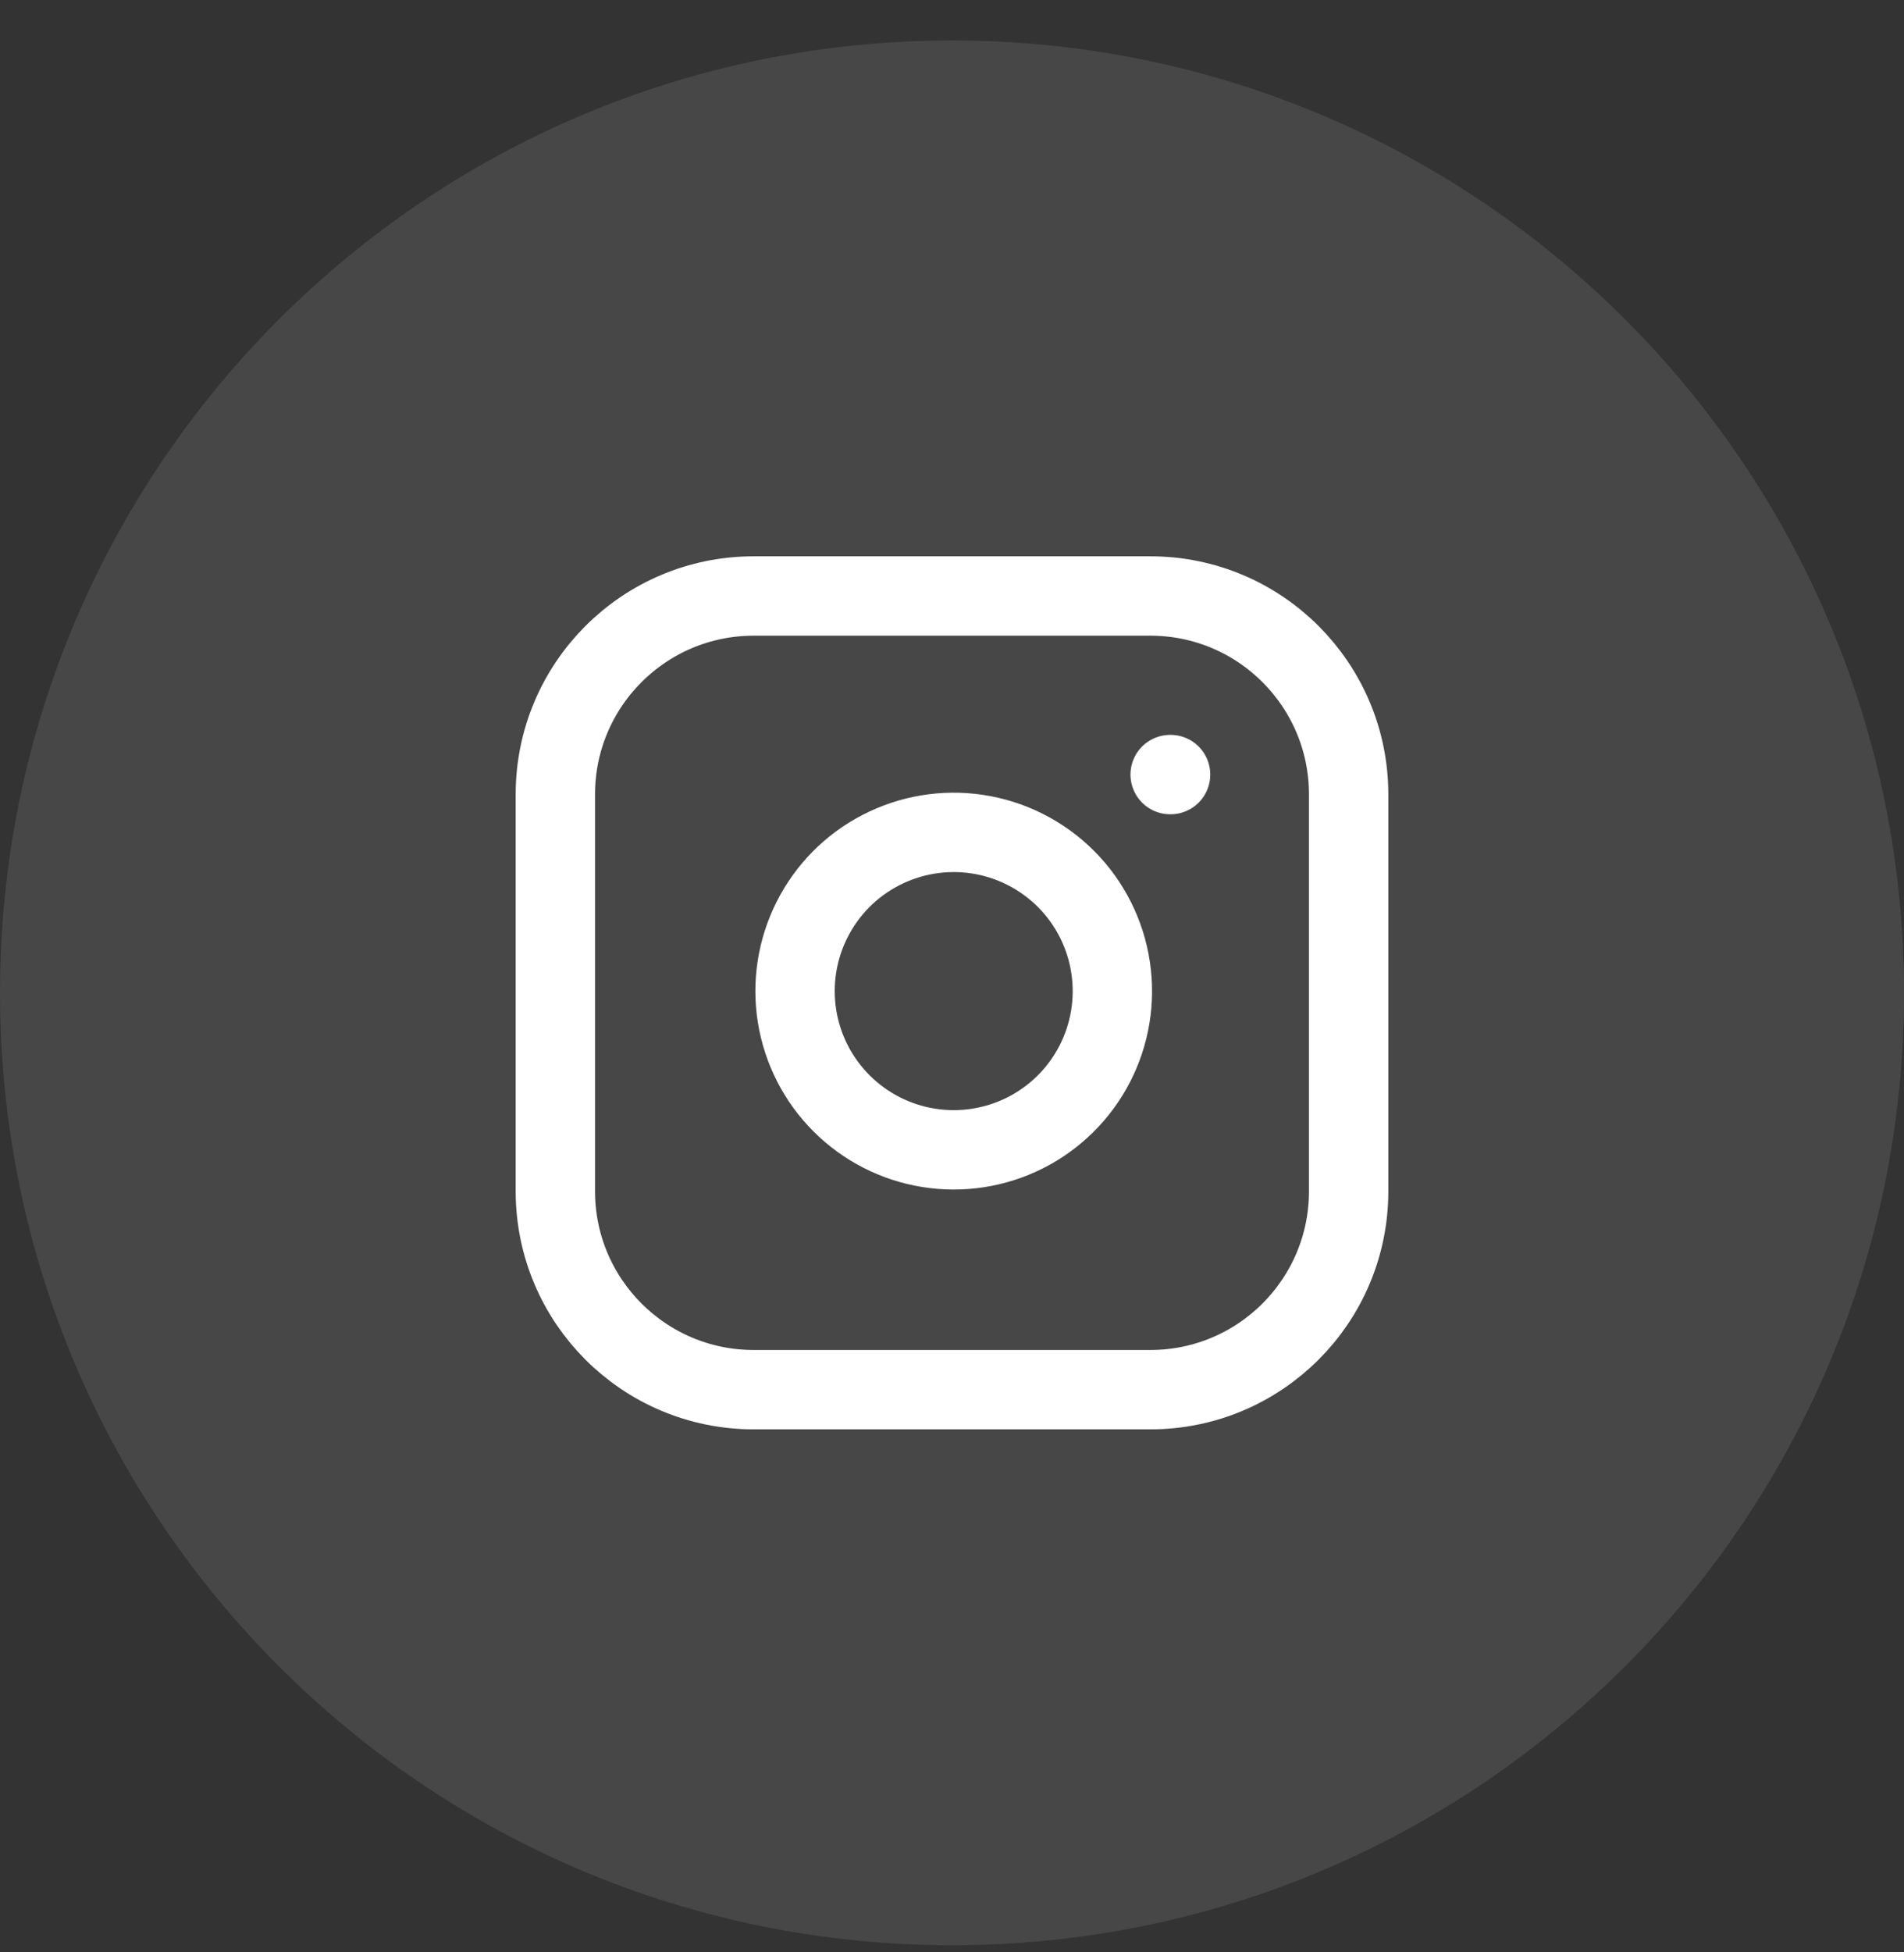
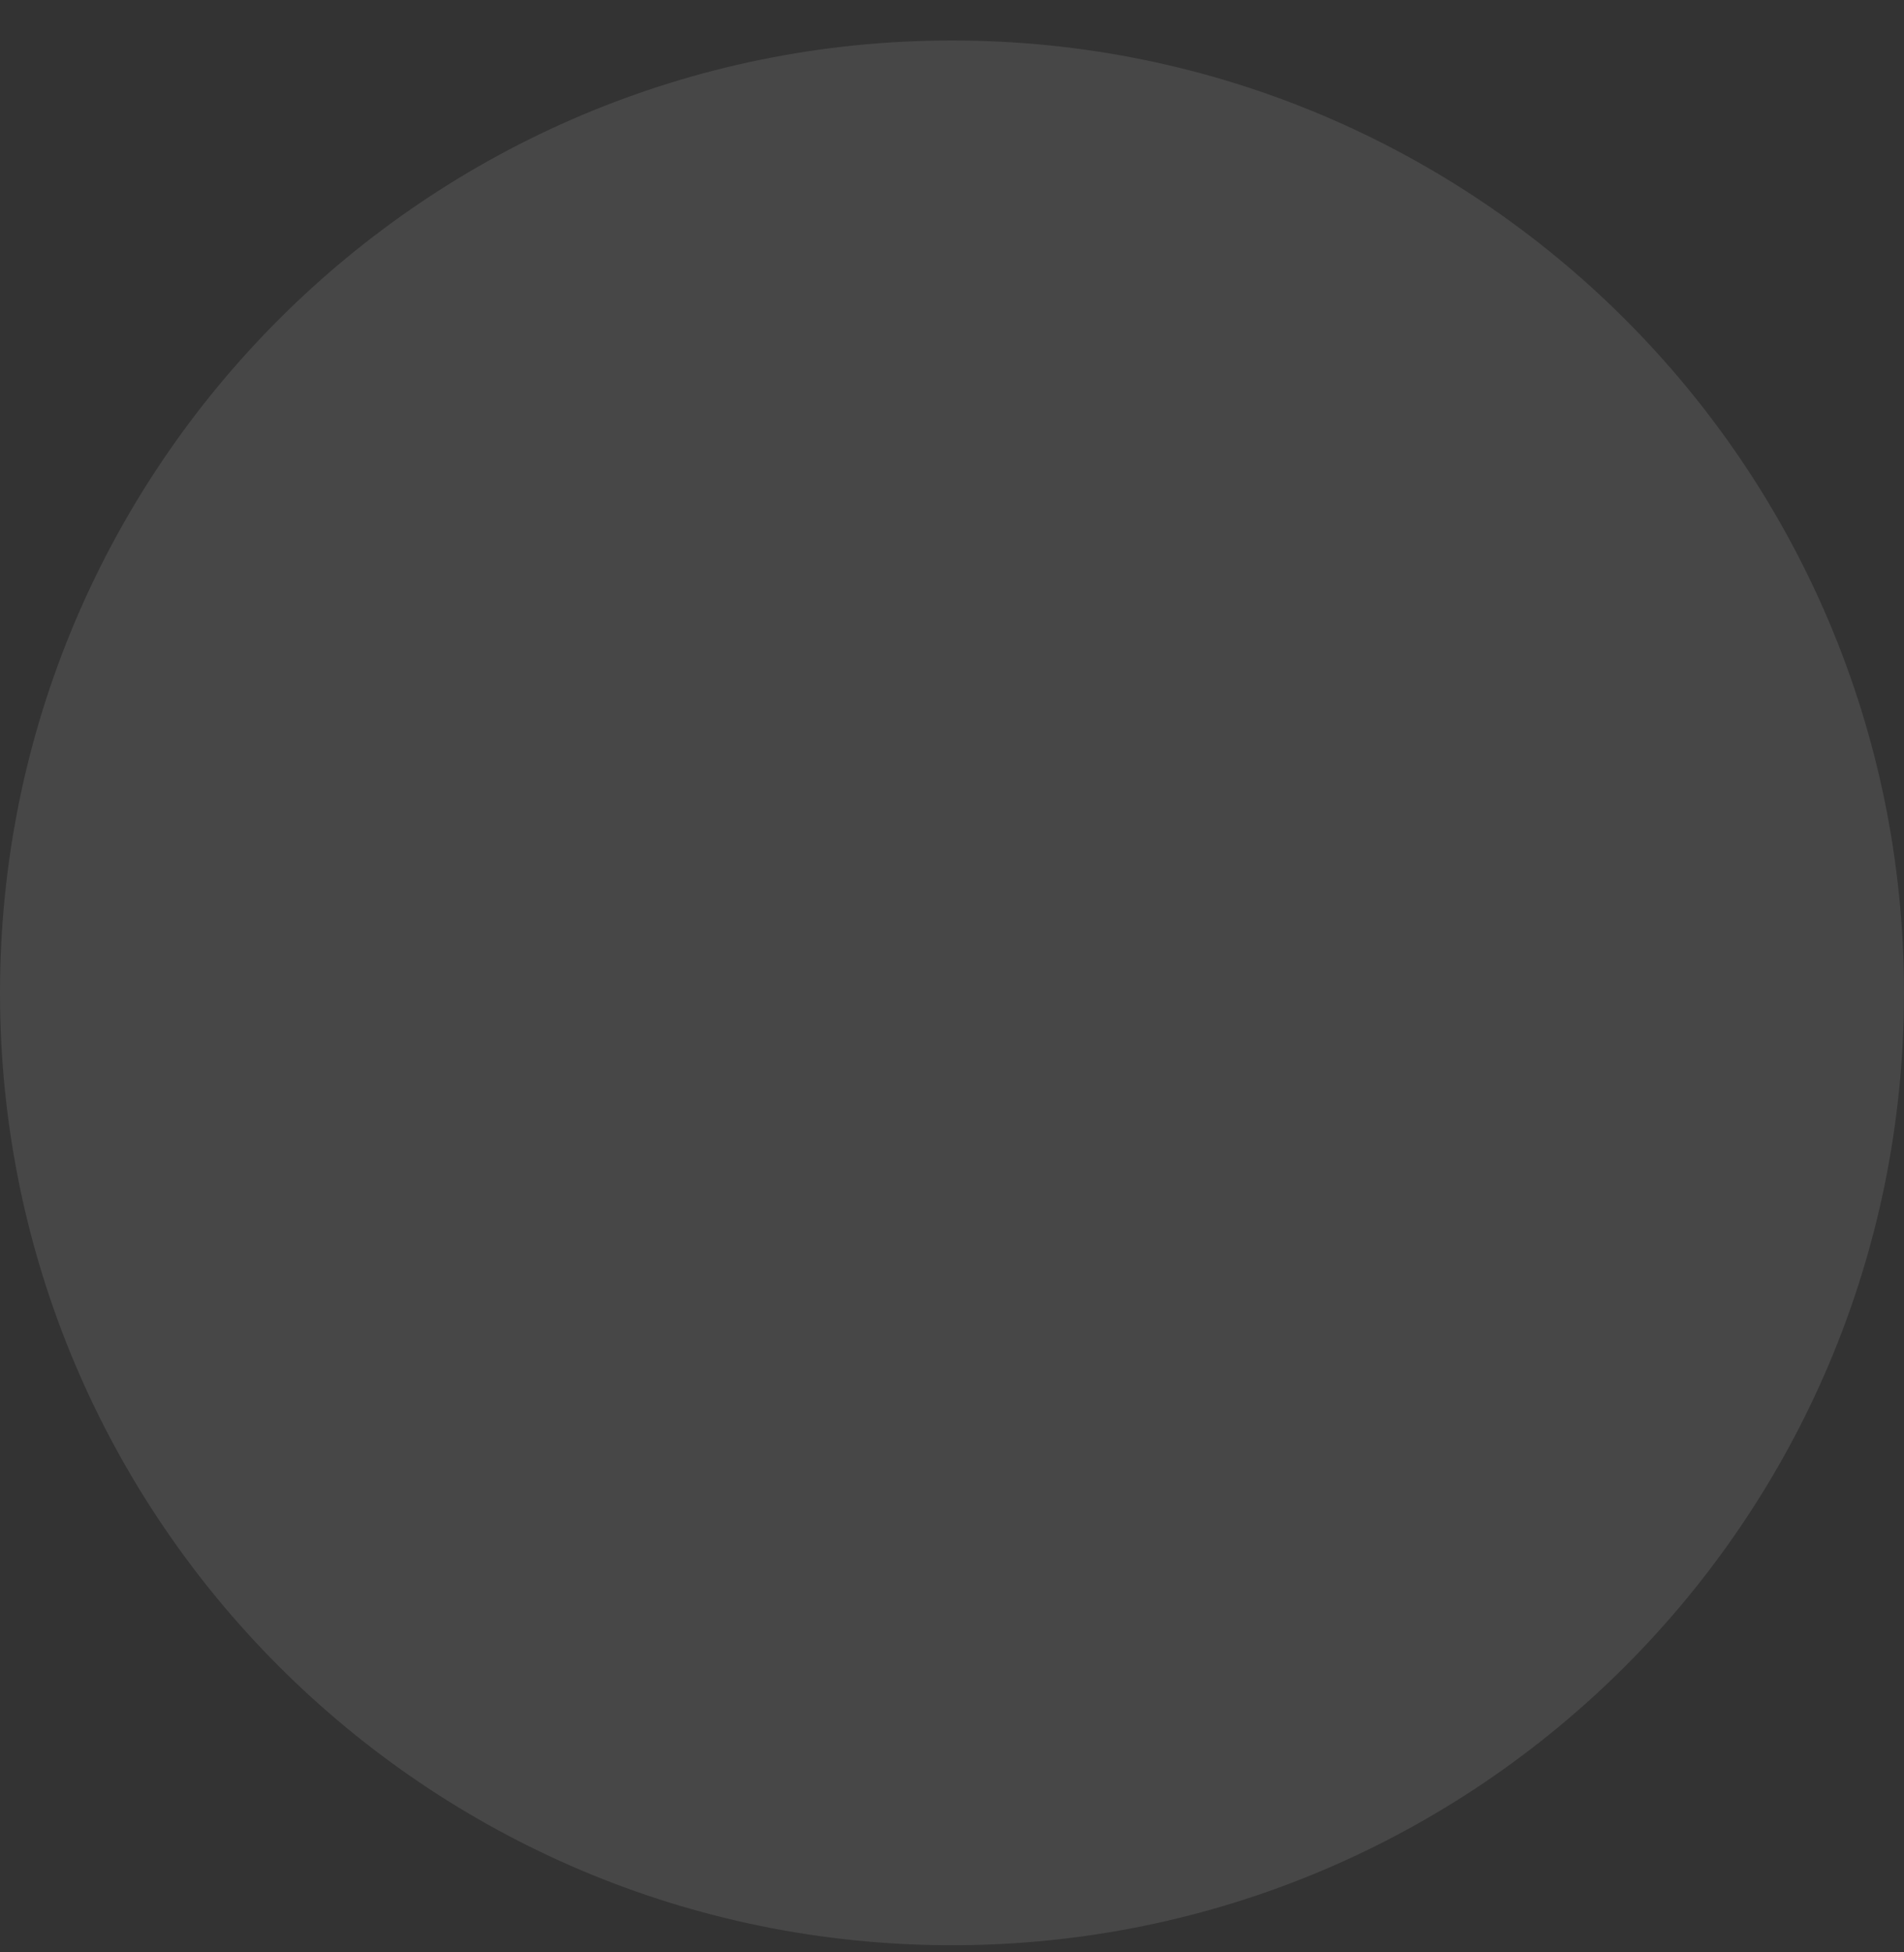
<svg xmlns="http://www.w3.org/2000/svg" width="40" height="41" viewBox="0 0 40 41" fill="none">
  <rect x="0" y="0" width="40" height="41" fill="#333333" stroke="none" />
  <path d="M0 20.85C0 9.804 8.954 0.85 20 0.85C31.046 0.85 40 9.804 40 20.85C40 31.895 31.046 40.85 20 40.85C8.954 40.85 0 31.895 0 20.85Z" fill="white" fill-opacity="0.1" />
  <g clip-path="url(#clip0_699_71621)">
-     <path d="M24.167 12.516H15.833C13.532 12.516 11.667 14.382 11.667 16.683V25.016C11.667 27.317 13.532 29.183 15.833 29.183H24.167C26.468 29.183 28.333 27.317 28.333 25.016V16.683C28.333 14.382 26.468 12.516 24.167 12.516Z" stroke="white" stroke-width="1.667" stroke-linecap="round" stroke-linejoin="round" />
-     <path d="M23.333 20.324C23.436 21.018 23.318 21.726 22.995 22.349C22.672 22.971 22.161 23.476 21.535 23.791C20.908 24.106 20.199 24.216 19.506 24.104C18.814 23.993 18.175 23.666 17.679 23.17C17.183 22.675 16.857 22.035 16.745 21.343C16.634 20.651 16.743 19.941 17.059 19.315C17.374 18.688 17.878 18.177 18.501 17.855C19.123 17.532 19.831 17.413 20.525 17.516C21.232 17.621 21.887 17.951 22.393 18.456C22.899 18.962 23.228 19.617 23.333 20.324Z" stroke="white" stroke-width="1.667" stroke-linecap="round" stroke-linejoin="round" />
-     <path d="M24.583 16.266H24.592" stroke="white" stroke-width="1.667" stroke-linecap="round" stroke-linejoin="round" />
-   </g>
+     </g>
  <defs>
    <clipPath id="clip0_699_71621">
-       <rect width="20" height="20" fill="white" transform="translate(10 10.85)" />
-     </clipPath>
+       </clipPath>
  </defs>
</svg>